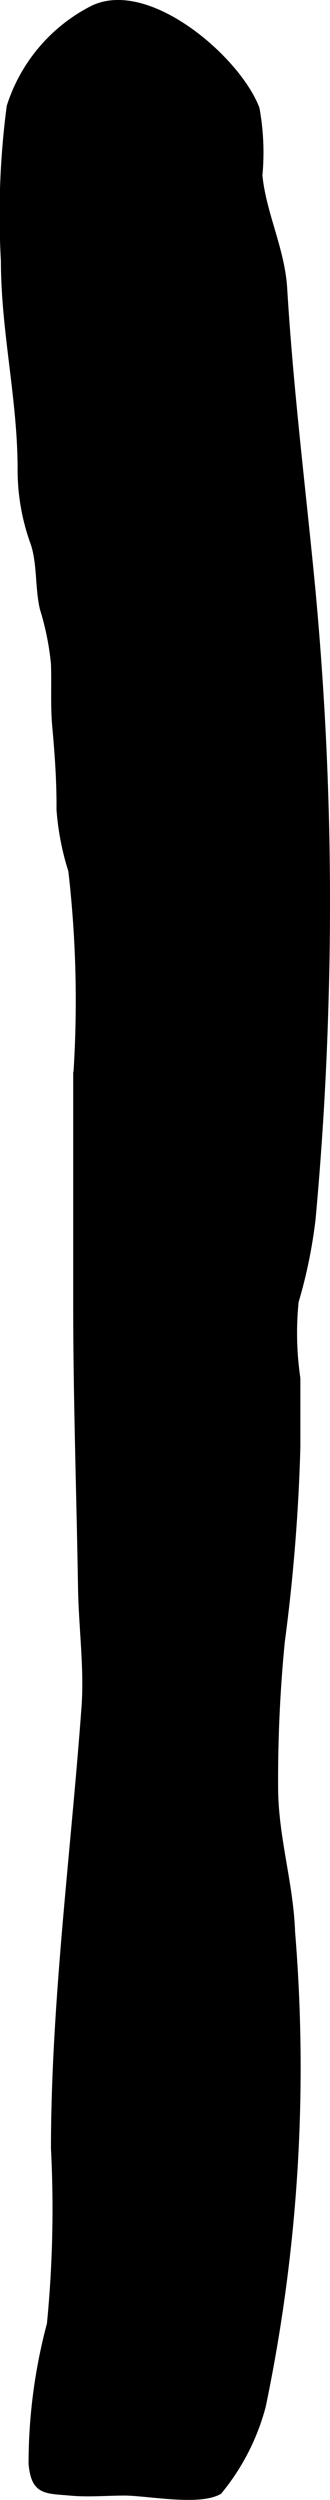
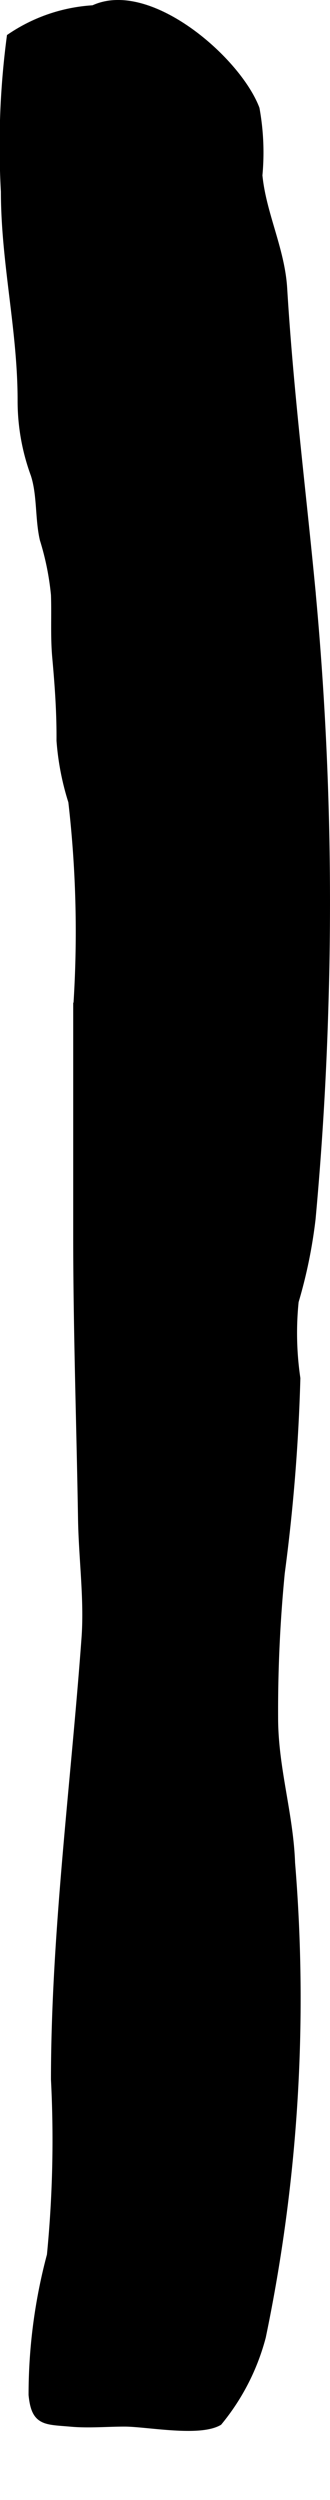
<svg xmlns="http://www.w3.org/2000/svg" version="1.1" width="1.742mm" height="13.158mm" viewBox="0 0 4.937 37.298">
  <defs>
    <style type="text/css">
      .a {
        stroke: #000;
        stroke-miterlimit: 10;
        stroke-width: 0.15px;
        fill-rule: evenodd;
      }
    </style>
  </defs>
-   <path class="a" d="M4.222,4.306c.091,1.498.267,2.904.408,4.349a49.949,49.949,0,0,1,.208,6.373q-.046,1.579-.191,3.153a7.269,7.269,0,0,1-.253,1.23,4.656,4.656,0,0,0,.025,1.153v1.029a27.686,27.686,0,0,1-.233,2.899,21.213,21.213,0,0,0-.1,2.164c0,.754.228,1.435.254,2.167a24.681,24.681,0,0,1-.437,7.064,3.305,3.305,0,0,1-.644,1.258c-.293.163-1.063.011-1.396.011-.261,0-.536.025-.795.002-.395-.035-.526-.007-.566-.401a8.026,8.026,0,0,1,.274-2.08,17.651,17.651,0,0,0,.061-2.627c.002-2.173.298-4.408.457-6.579.043-.583-.043-1.196-.052-1.788-.023-1.406-.072-2.812-.072-4.218v-3.402a16.927,16.927,0,0,0-.074-3.08,3.934,3.934,0,0,1-.176-.906c.003-.425-.026-.824-.064-1.245-.028-.31-.008-.619-.019-.931a4.13,4.13,0,0,0-.168-.831c-.071-.307-.037-.666-.137-.97a3.156,3.156,0,0,1-.194-1.095c0-1.063-.25-2.062-.25-3.118a12.306,12.306,0,0,1,.086-2.292A2.452,2.452,0,0,1,1.403.153c.809-.386,2.126.747,2.406,1.475a3.627,3.627,0,0,1,.042.988C3.906,3.193,4.187,3.724,4.222,4.306Z" />
+   <path class="a" d="M4.222,4.306c.091,1.498.267,2.904.408,4.349a49.949,49.949,0,0,1,.208,6.373q-.046,1.579-.191,3.153a7.269,7.269,0,0,1-.253,1.23,4.656,4.656,0,0,0,.025,1.153a27.686,27.686,0,0,1-.233,2.899,21.213,21.213,0,0,0-.1,2.164c0,.754.228,1.435.254,2.167a24.681,24.681,0,0,1-.437,7.064,3.305,3.305,0,0,1-.644,1.258c-.293.163-1.063.011-1.396.011-.261,0-.536.025-.795.002-.395-.035-.526-.007-.566-.401a8.026,8.026,0,0,1,.274-2.08,17.651,17.651,0,0,0,.061-2.627c.002-2.173.298-4.408.457-6.579.043-.583-.043-1.196-.052-1.788-.023-1.406-.072-2.812-.072-4.218v-3.402a16.927,16.927,0,0,0-.074-3.08,3.934,3.934,0,0,1-.176-.906c.003-.425-.026-.824-.064-1.245-.028-.31-.008-.619-.019-.931a4.13,4.13,0,0,0-.168-.831c-.071-.307-.037-.666-.137-.97a3.156,3.156,0,0,1-.194-1.095c0-1.063-.25-2.062-.25-3.118a12.306,12.306,0,0,1,.086-2.292A2.452,2.452,0,0,1,1.403.153c.809-.386,2.126.747,2.406,1.475a3.627,3.627,0,0,1,.042.988C3.906,3.193,4.187,3.724,4.222,4.306Z" />
</svg>